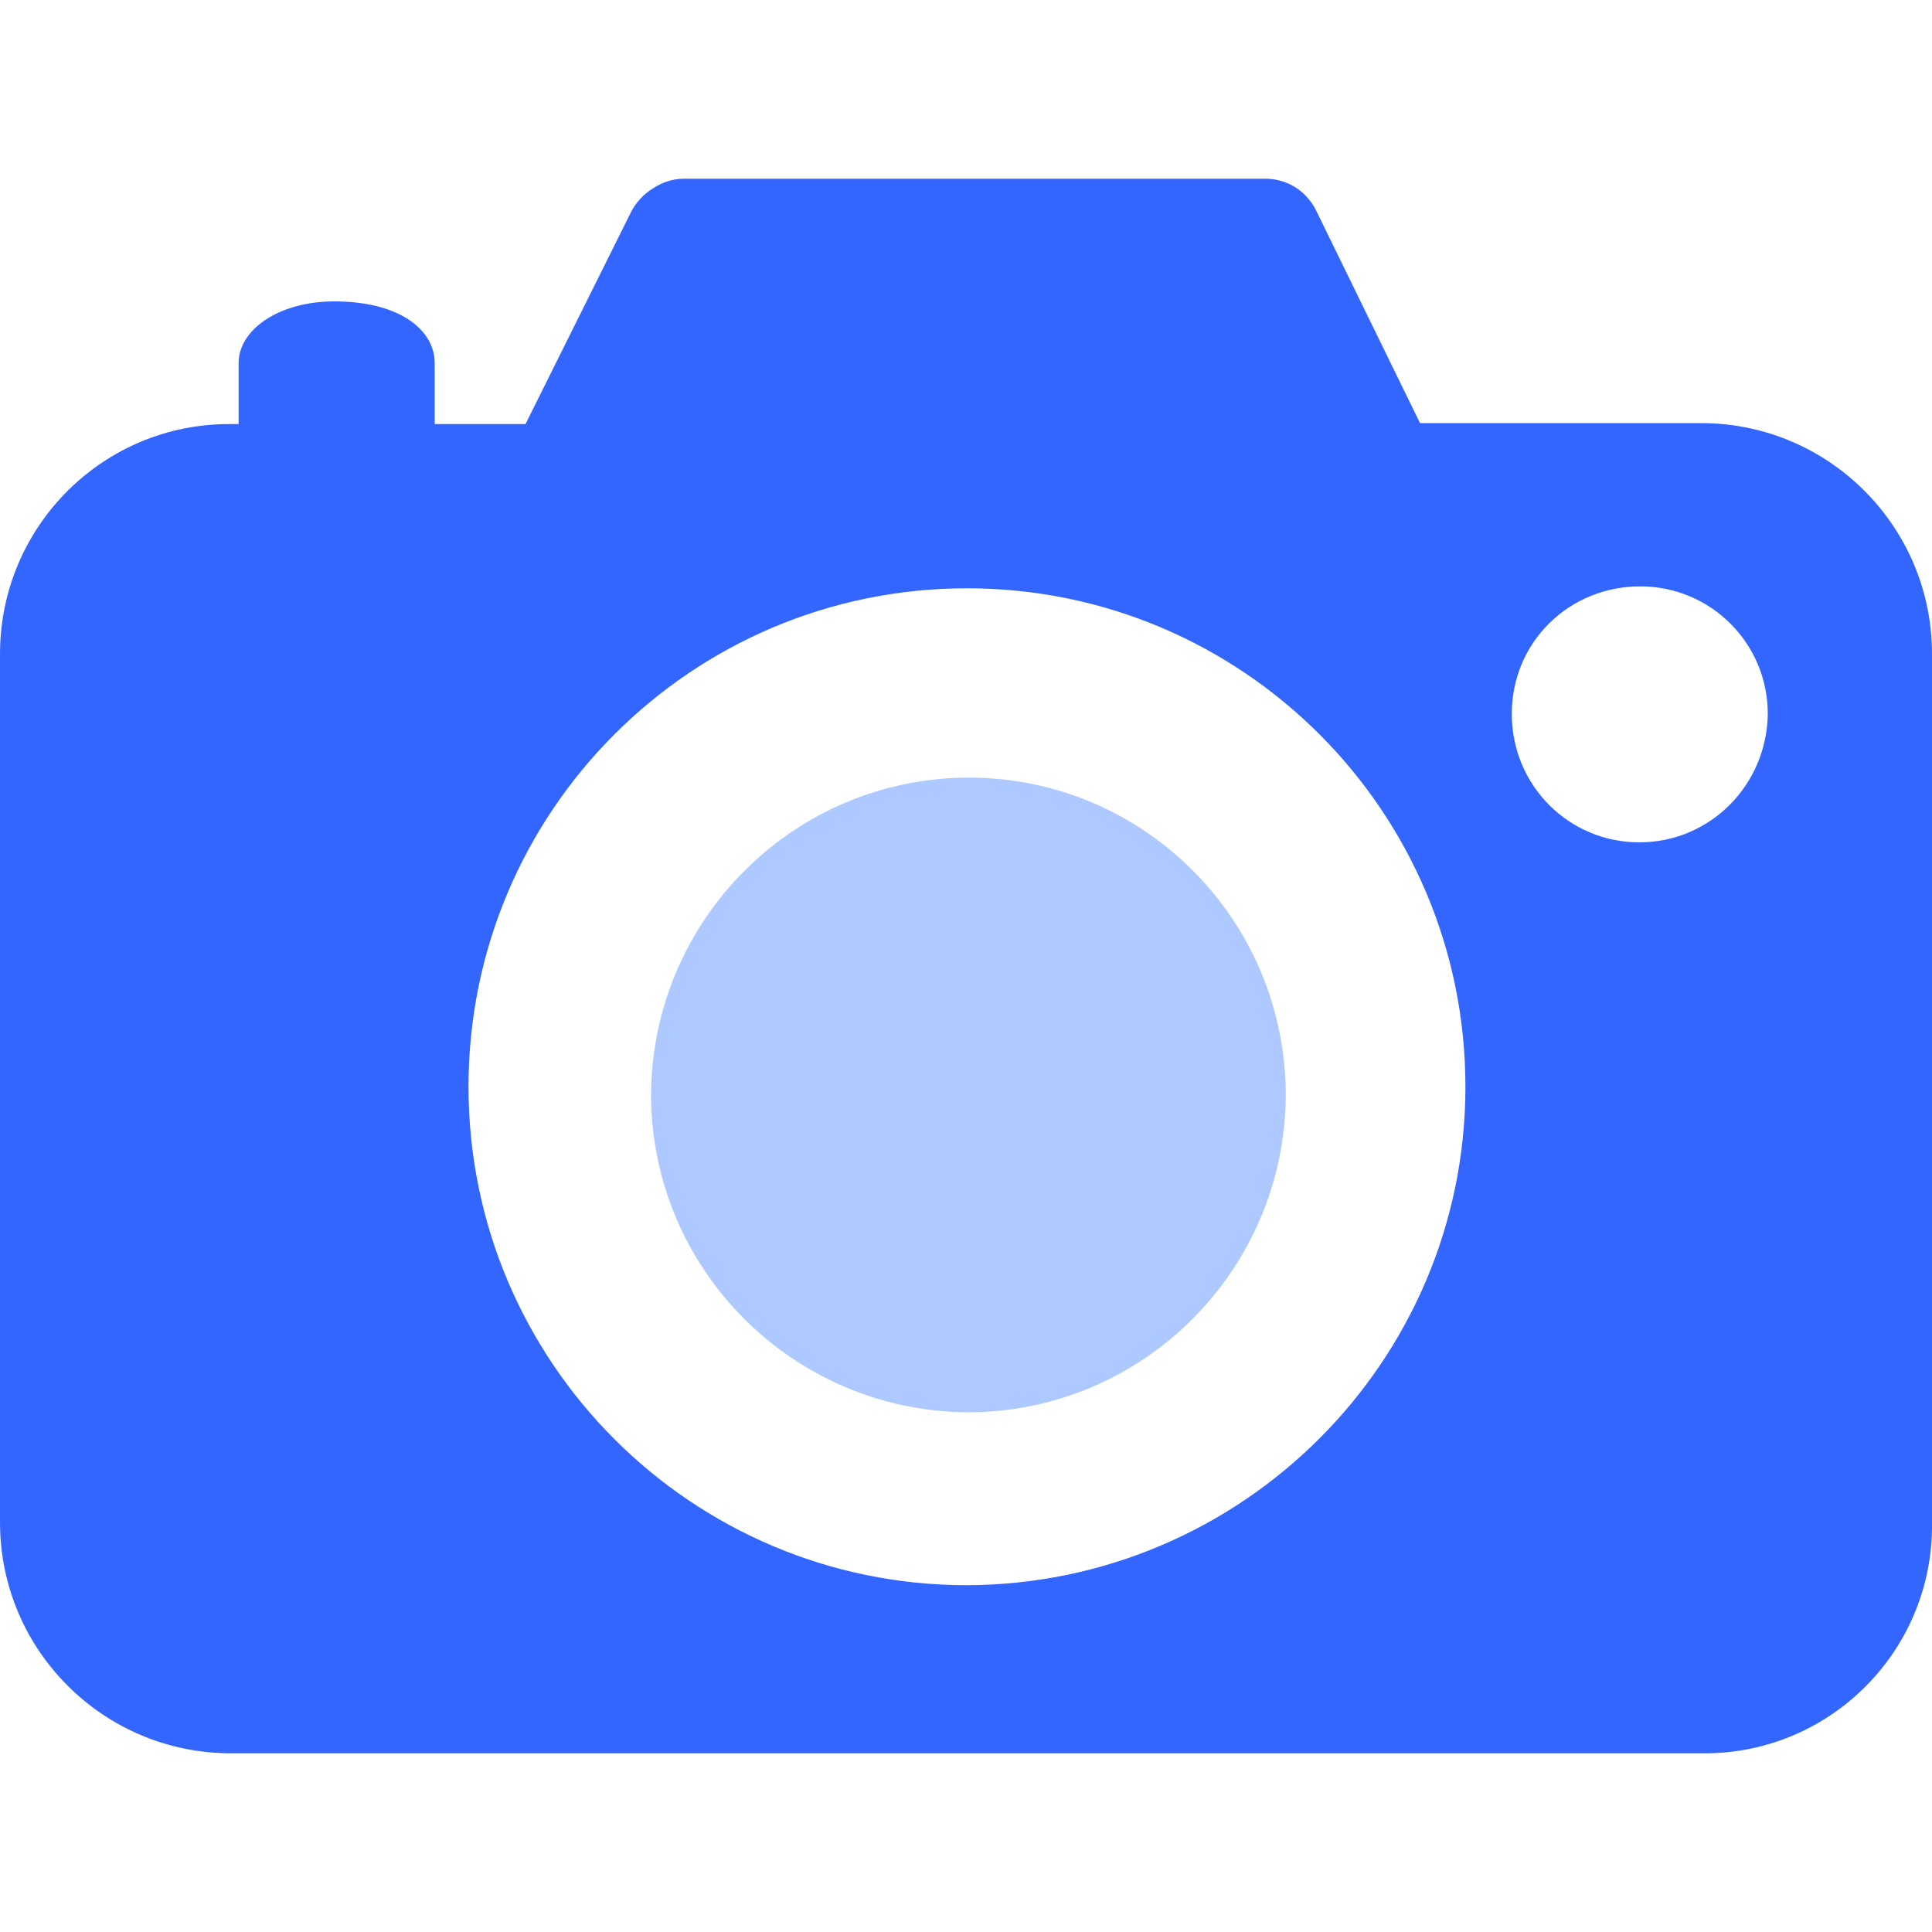
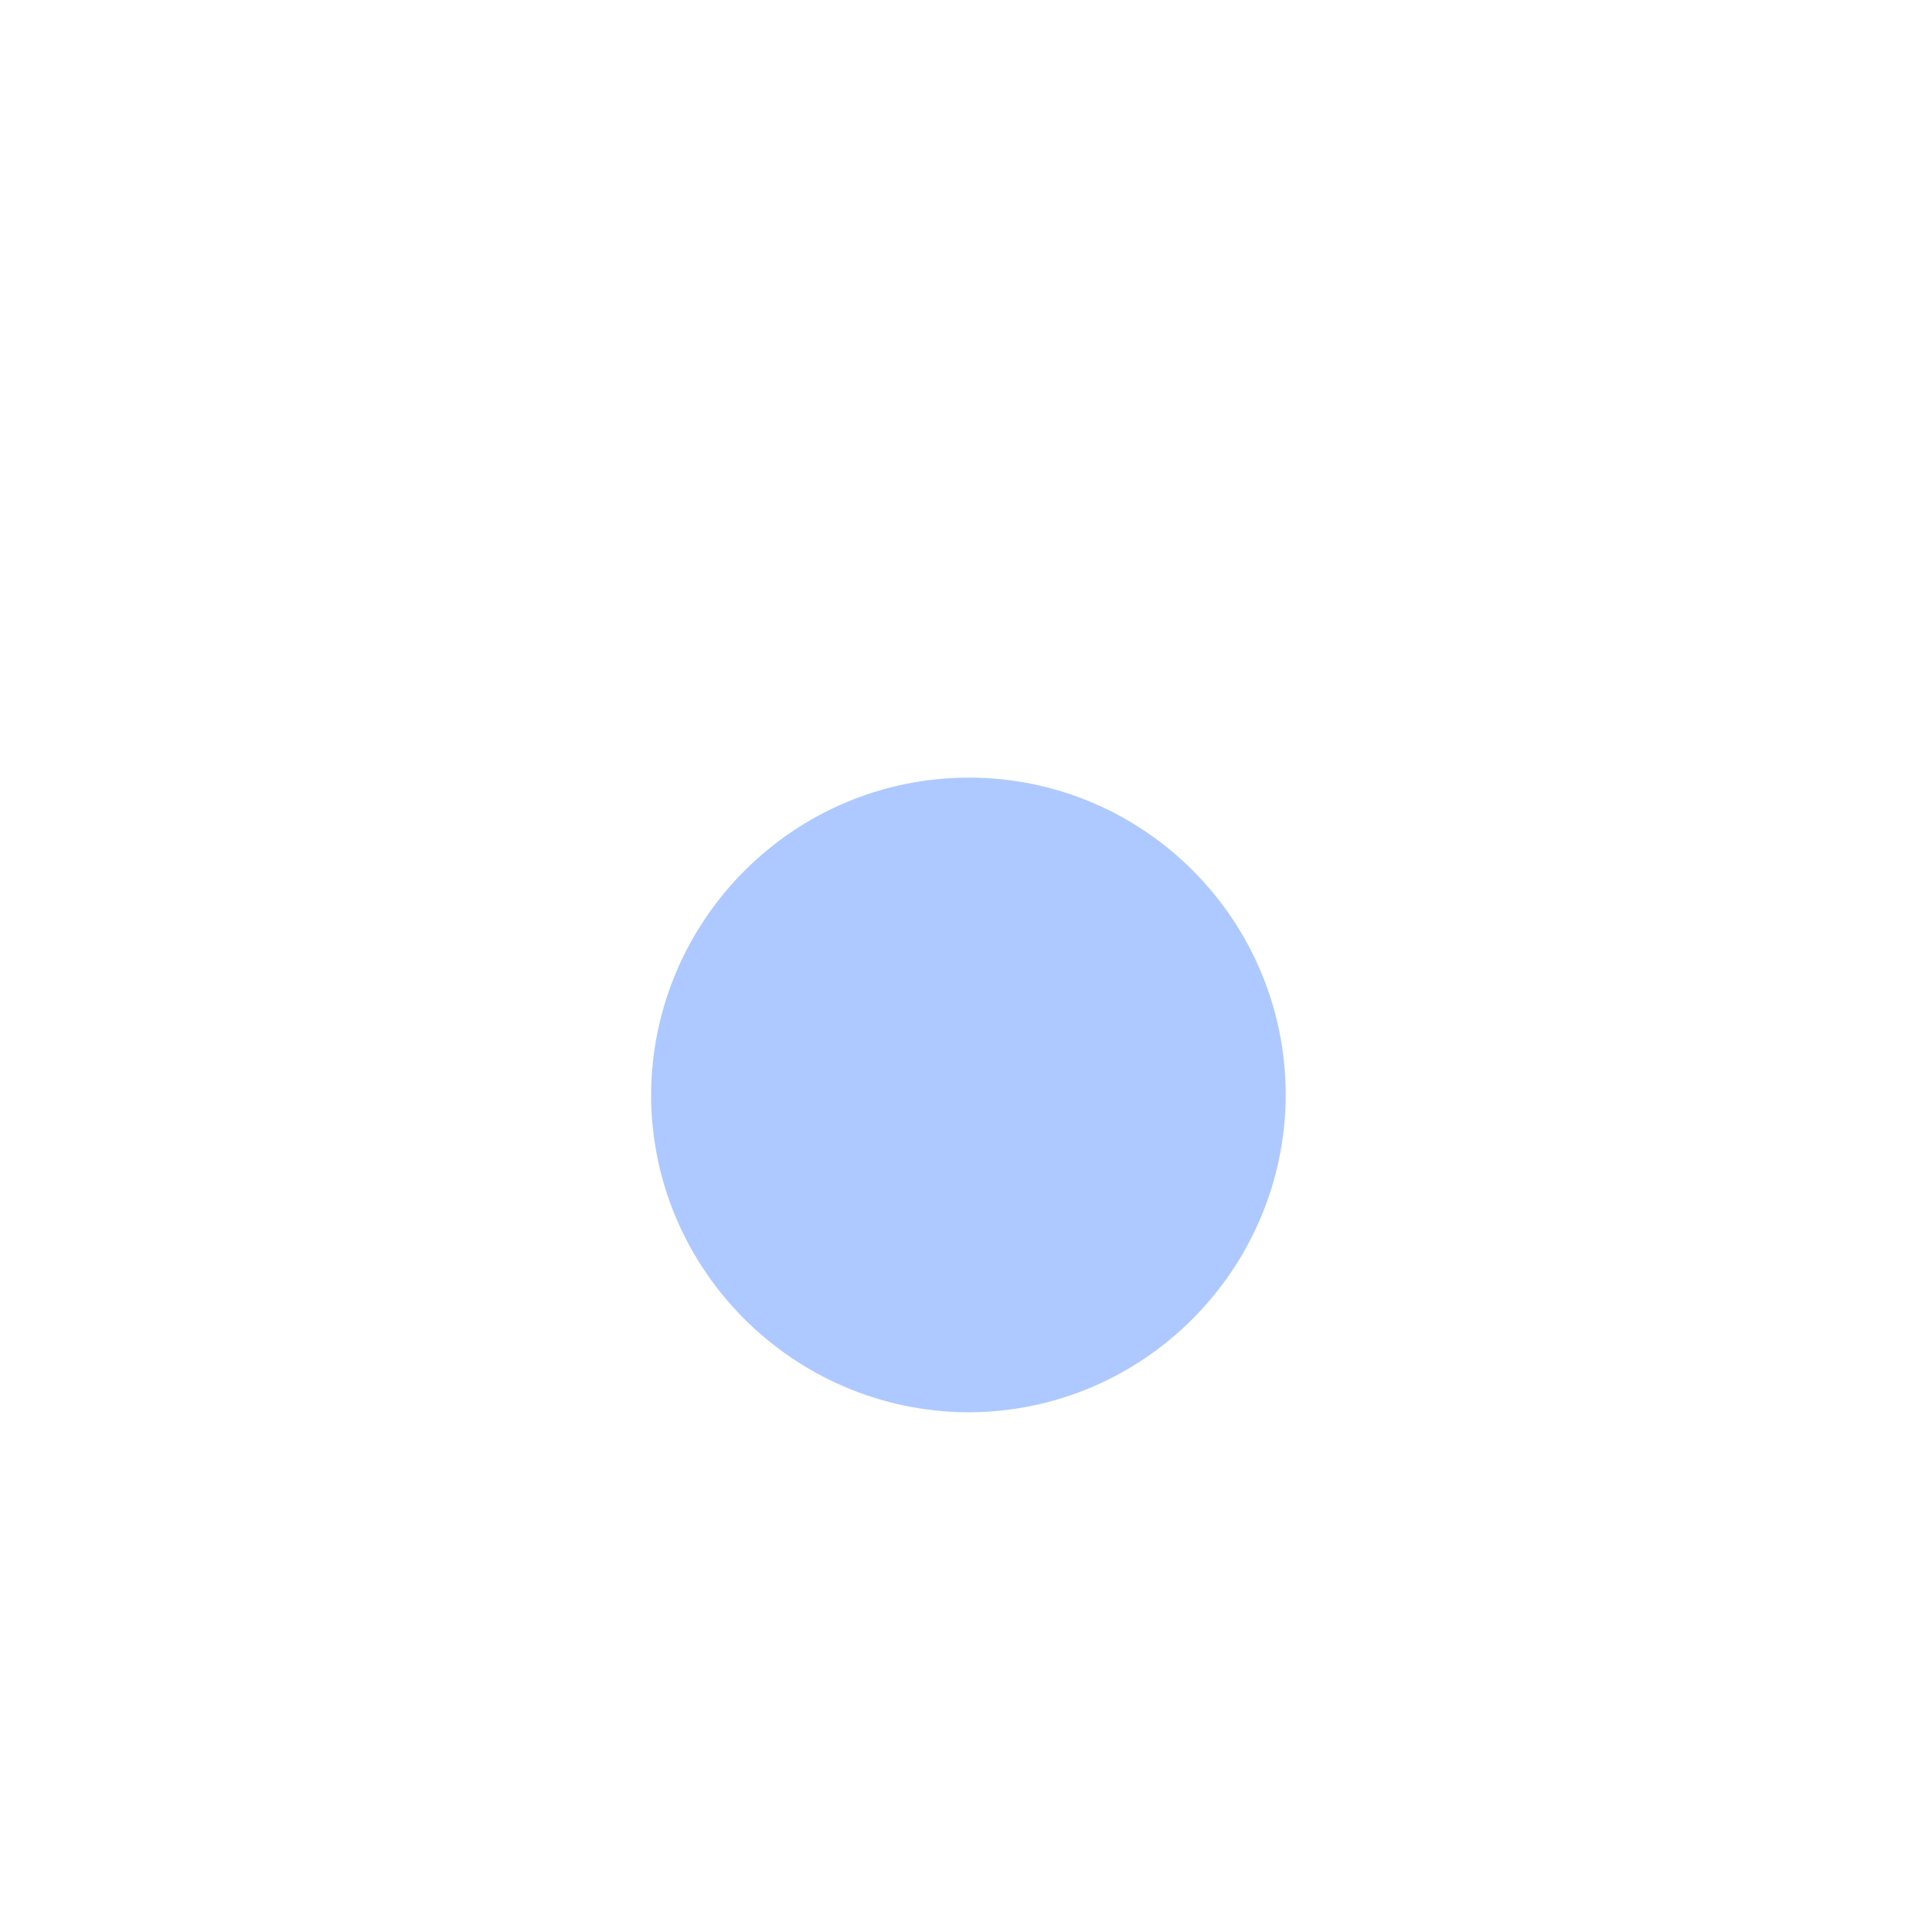
<svg xmlns="http://www.w3.org/2000/svg" t="1706424691022" class="icon" viewBox="0 0 1024 1024" version="1.1" p-id="1809" width="200" height="200">
-   <path d="M901.632 224.256H752.64l-55.296-113.152c-5.12-9.728-14.336-15.872-25.6-16.384H362.496c-6.144 0-11.776 2.048-16.384 5.12-5.12 3.072-9.216 7.68-11.776 12.8L278.528 224.768H230.4v-32.256c0-17.92-18.944-32.768-53.248-32.768-29.184 0-50.688 14.848-50.688 32.768v32.256h-4.096C54.784 224.256 0 279.04 0 346.624v460.288c0 67.584 54.784 122.368 122.368 122.368h779.264c66.56 1.024 121.344-52.224 122.368-118.784V346.624c0-67.584-54.784-122.368-122.368-122.368z m-389.12 615.936c-145.92 0-264.192-118.272-264.192-264.192s118.272-264.192 264.192-264.192 264.192 118.272 264.192 264.192c0 145.408-118.272 263.68-264.192 264.192z m356.352-393.728c-37.376 0-67.584-30.208-67.584-68.096s30.208-67.584 68.096-67.584c37.376 0 67.584 30.208 67.584 67.584-0.512 37.888-30.72 68.096-68.096 68.096z" fill="#3366FF" p-id="1810" />
  <path d="M513.536 412.16c-92.672 0-167.936 75.264-168.448 167.936 0 92.672 75.264 167.936 167.936 168.448 92.672 0 167.936-75.264 168.448-167.936 0-93.184-75.264-168.448-167.936-168.448z" fill="#AEC9FF" p-id="1811" />
</svg>